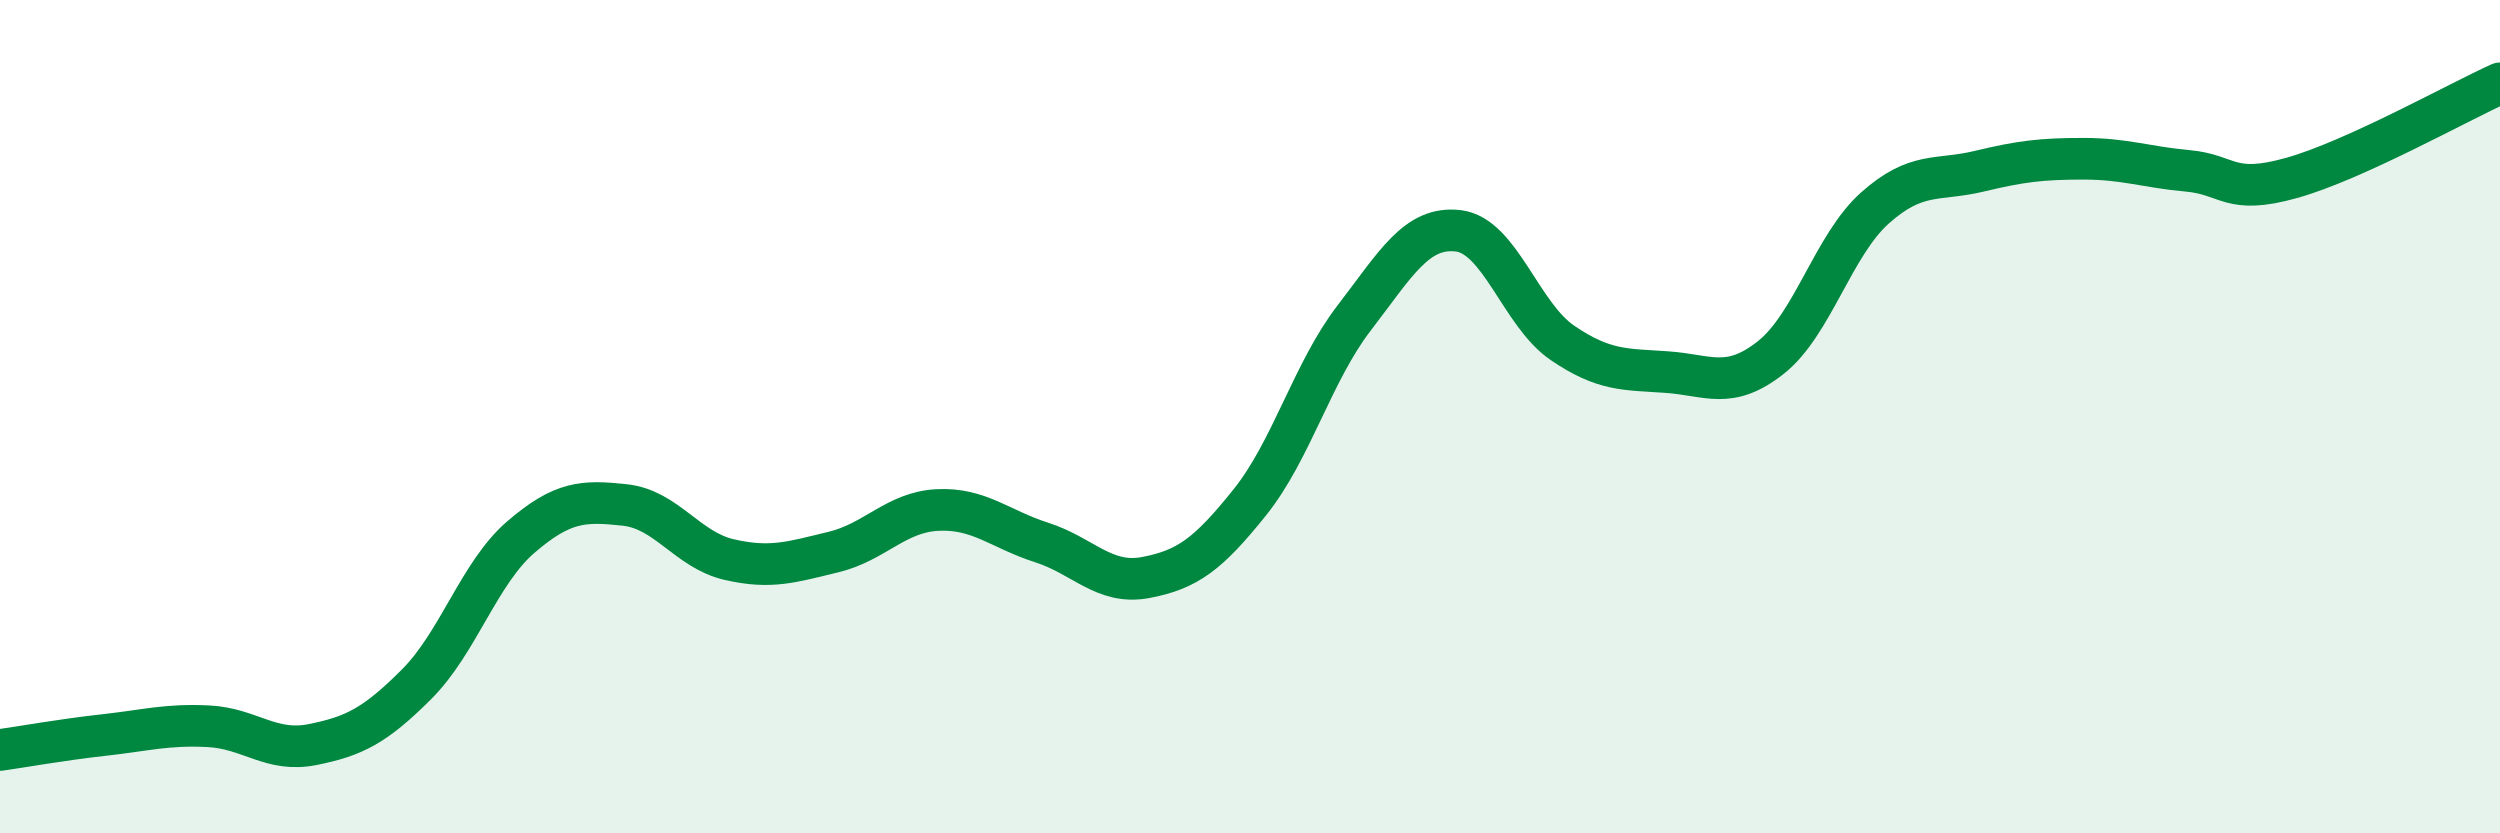
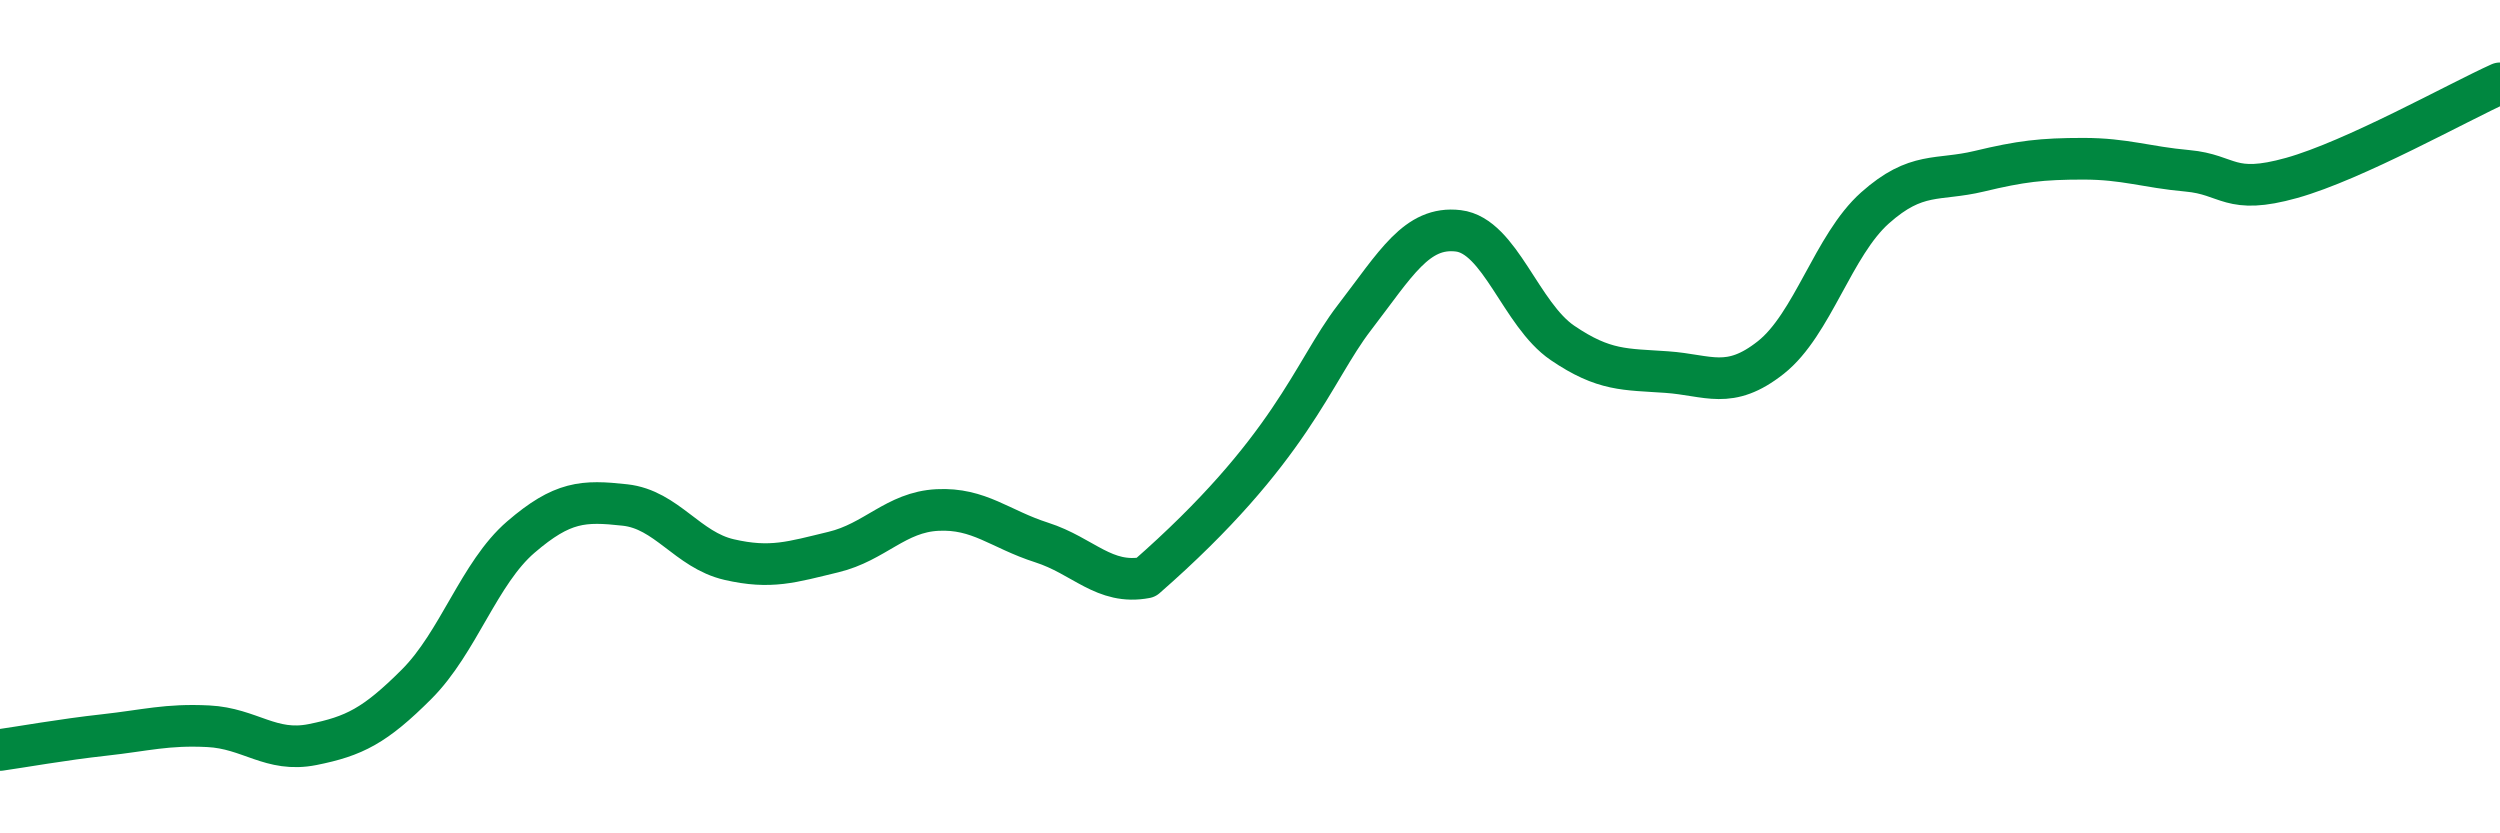
<svg xmlns="http://www.w3.org/2000/svg" width="60" height="20" viewBox="0 0 60 20">
-   <path d="M 0,18 C 0.5,17.93 1.5,17.75 2.5,17.64 C 3.5,17.53 4,17.38 5,17.43 C 6,17.48 6.5,18.07 7.5,17.87 C 8.5,17.67 9,17.42 10,16.42 C 11,15.42 11.5,13.75 12.5,12.89 C 13.5,12.03 14,12.01 15,12.12 C 16,12.23 16.5,13.2 17.5,13.43 C 18.5,13.66 19,13.49 20,13.25 C 21,13.01 21.5,12.29 22.5,12.24 C 23.5,12.19 24,12.7 25,13.02 C 26,13.34 26.5,14.05 27.5,13.86 C 28.5,13.67 29,13.3 30,12.05 C 31,10.8 31.5,8.93 32.5,7.63 C 33.5,6.33 34,5.42 35,5.54 C 36,5.66 36.5,7.55 37.5,8.23 C 38.5,8.91 39,8.86 40,8.93 C 41,9 41.5,9.37 42.5,8.58 C 43.5,7.79 44,5.88 45,4.99 C 46,4.1 46.5,4.35 47.5,4.11 C 48.5,3.87 49,3.81 50,3.81 C 51,3.81 51.5,4.01 52.5,4.1 C 53.5,4.19 53.5,4.69 55,4.27 C 56.5,3.85 59,2.45 60,2L60 20L0 20Z" fill="#008740" opacity="0.1" stroke-linecap="round" stroke-linejoin="round" />
-   <path d="M 0,18 C 0.5,17.93 1.5,17.75 2.5,17.64 C 3.5,17.53 4,17.38 5,17.43 C 6,17.48 6.5,18.07 7.5,17.87 C 8.5,17.67 9,17.42 10,16.42 C 11,15.42 11.5,13.75 12.5,12.89 C 13.5,12.03 14,12.01 15,12.12 C 16,12.23 16.5,13.2 17.5,13.43 C 18.5,13.66 19,13.49 20,13.25 C 21,13.01 21.5,12.29 22.5,12.24 C 23.5,12.19 24,12.7 25,13.02 C 26,13.34 26.5,14.05 27.5,13.86 C 28.5,13.67 29,13.3 30,12.05 C 31,10.8 31.5,8.93 32.5,7.63 C 33.5,6.33 34,5.42 35,5.54 C 36,5.66 36.5,7.55 37.5,8.23 C 38.5,8.91 39,8.86 40,8.93 C 41,9 41.5,9.37 42.5,8.58 C 43.5,7.79 44,5.88 45,4.99 C 46,4.1 46.5,4.35 47.5,4.11 C 48.5,3.87 49,3.81 50,3.81 C 51,3.81 51.5,4.01 52.5,4.1 C 53.5,4.19 53.5,4.69 55,4.27 C 56.5,3.85 59,2.45 60,2" stroke="#008740" stroke-width="1" fill="none" stroke-linecap="round" stroke-linejoin="round" />
+   <path d="M 0,18 C 0.5,17.93 1.5,17.75 2.5,17.64 C 3.5,17.53 4,17.38 5,17.43 C 6,17.48 6.5,18.07 7.5,17.87 C 8.5,17.67 9,17.42 10,16.42 C 11,15.42 11.5,13.75 12.5,12.89 C 13.5,12.03 14,12.01 15,12.12 C 16,12.23 16.5,13.2 17.5,13.43 C 18.5,13.66 19,13.49 20,13.25 C 21,13.01 21.5,12.29 22.5,12.24 C 23.5,12.19 24,12.7 25,13.02 C 26,13.34 26.5,14.05 27.5,13.86 C 31,10.8 31.5,8.93 32.5,7.63 C 33.5,6.33 34,5.42 35,5.54 C 36,5.66 36.5,7.55 37.5,8.23 C 38.5,8.91 39,8.86 40,8.93 C 41,9 41.5,9.37 42.5,8.58 C 43.5,7.79 44,5.88 45,4.99 C 46,4.1 46.5,4.35 47.5,4.11 C 48.5,3.87 49,3.81 50,3.81 C 51,3.81 51.5,4.01 52.5,4.1 C 53.5,4.19 53.5,4.69 55,4.27 C 56.5,3.85 59,2.45 60,2" stroke="#008740" stroke-width="1" fill="none" stroke-linecap="round" stroke-linejoin="round" />
</svg>